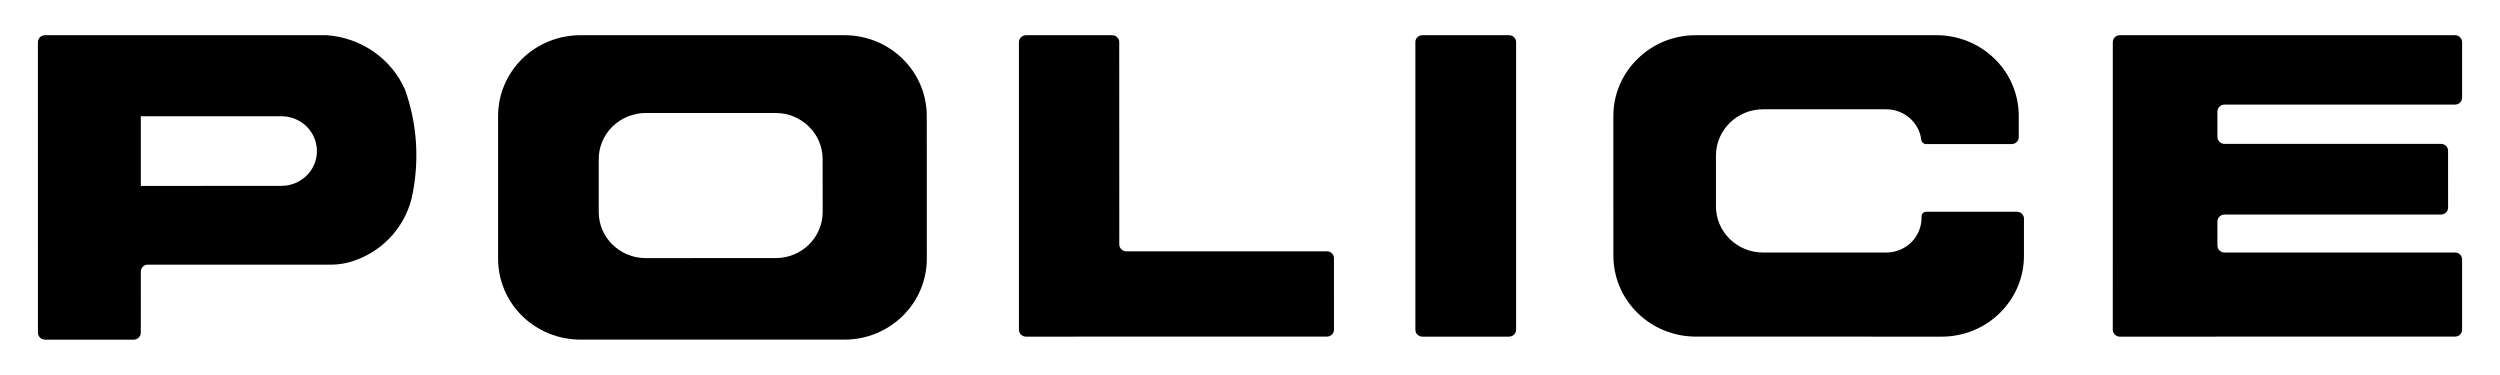
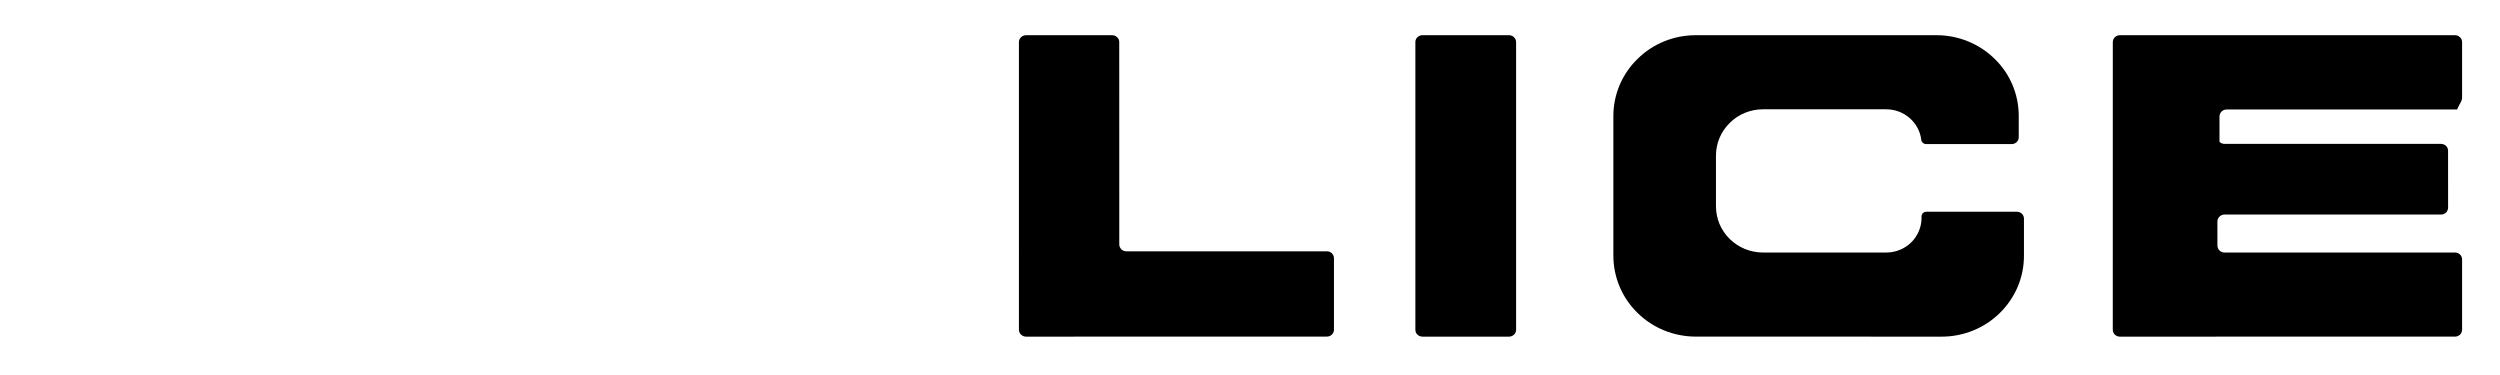
<svg xmlns="http://www.w3.org/2000/svg" version="1.1" id="レイヤー_1" x="0px" y="0px" width="863.7px" height="129.5px" viewBox="0 0 863.7 129.5" enable-background="new 0 0 863.7 129.5" xml:space="preserve">
  <g>
    <path d="M460.859,113.895c0,1.338-1.092,2.409-2.468,2.385l-103.922,0.024c-0.641,0-1.273-0.27-1.718-0.704   c-0.483-0.443-0.732-1.061-0.732-1.704V14.546c0-0.644,0.252-1.23,0.732-1.682c0.458-0.449,1.073-0.695,1.709-0.695h29.801   c0.632-0.006,1.258,0.246,1.7,0.695c0.477,0.437,0.731,1.061,0.715,1.682l0.016,69.882c-0.016,0.626,0.252,1.257,0.717,1.686   c0.459,0.449,1.067,0.708,1.708,0.708h69.296c0.667,0,1.289,0.242,1.741,0.695c0.439,0.448,0.705,1.06,0.705,1.696L460.859,113.895   L460.859,113.895z" />
-     <path d="M97.346,64.213l-48.695,0.02V40.169h48.61c4.381-0.014,8.44,2.314,10.599,6.031c2.182,3.752,2.182,8.35-0.048,12.061   c-2.217,3.727-6.286,5.997-10.684,5.944L97.346,64.213L97.346,64.213z M48.652,93.83c-0.007-0.644,0.258-1.251,0.7-1.69   c0.466-0.462,1.097-0.714,1.745-0.704l63.181,0.008c2.724-0.008,5.428-0.457,8.01-1.352c10.603-3.628,18.389-12.614,20.325-23.491   c2.296-11.922,1.389-24.202-2.688-35.651c-4.742-10.71-15.159-17.935-26.978-18.779H15.553c-0.651,0-1.279,0.246-1.745,0.681   c-0.421,0.451-0.711,1.074-0.711,1.708l0.01,100.374c0,0.643,0.28,1.247,0.701,1.686c0.466,0.462,1.094,0.722,1.745,0.722h30.666   c0.631,0,1.255-0.26,1.698-0.722c0.466-0.457,0.727-1.043,0.727-1.678L48.652,93.83L48.652,93.83z" />
-     <path d="M311.856,109.149c-5.345,5.258-12.552,8.191-20.074,8.181h-91.281c-7.539,0-14.761-2.938-20.111-8.181   c-5.309-5.218-8.311-12.331-8.306-19.725l-0.005-49.356c0.005-7.402,3.003-14.505,8.311-19.739   c5.332-5.234,12.572-8.16,20.111-8.166h91.281c7.521,0,14.74,2.928,20.06,8.17c5.355,5.23,8.357,12.333,8.342,19.733l0.016,49.358   C320.184,96.818,317.19,103.925,311.856,109.149L311.856,109.149z M206.848,73.221c-0.017,4.229,1.693,8.292,4.735,11.271   c3.053,2.999,7.178,4.677,11.497,4.677l44.904-0.006c4.314,0.006,8.439-1.673,11.49-4.671c3.023-2.979,4.742-7.046,4.742-11.253   l-0.016-18.253c0.004-4.236-1.7-8.296-4.726-11.251c-3.051-3.001-7.176-4.712-11.495-4.703h-44.899   c-4.319,0-8.444,1.702-11.481,4.683c-3.058,2.989-4.751,7.034-4.751,11.276V73.221L206.848,73.221z" />
-     <path d="M850.604,33.754V14.546c0-0.632-0.256-1.246-0.714-1.682c-0.457-0.449-1.078-0.695-1.732-0.701l-115.794-0.004   c-0.659,0.01-1.281,0.256-1.747,0.704c-0.419,0.437-0.685,1.061-0.685,1.694l-0.01,99.337c0,0.634,0.262,1.251,0.695,1.694   c0.466,0.453,1.088,0.714,1.747,0.714l115.794-0.014c1.362,0.014,2.428-1.057,2.446-2.395v-24.28c0-0.616-0.256-1.238-0.714-1.686   c-0.457-0.453-1.078-0.689-1.732-0.689h-79.651c-0.63,0-1.258-0.244-1.714-0.71c-0.449-0.425-0.712-1.041-0.718-1.694l-0.008-8.333   c0-0.612,0.277-1.22,0.726-1.673c0.453-0.435,1.084-0.708,1.714-0.714l74.828,0.006c0.655,0,1.23-0.252,1.737-0.691   c0.429-0.462,0.695-1.06,0.695-1.704L845.759,52.1c0.008-0.628-0.258-1.246-0.695-1.698c-0.486-0.441-1.094-0.689-1.737-0.689   h-74.82c-0.63-0.01-1.261-0.258-1.714-0.712c-0.449-0.458-0.718-1.049-0.718-1.694l-0.008-8.758c0.014-1.326,1.1-2.42,2.464-2.42   h79.628C849.52,36.146,850.586,35.068,850.604,33.754L850.604,33.754z" />
+     <path d="M850.604,33.754V14.546c0-0.632-0.256-1.246-0.714-1.682c-0.457-0.449-1.078-0.695-1.732-0.701l-115.794-0.004   c-0.659,0.01-1.281,0.256-1.747,0.704c-0.419,0.437-0.685,1.061-0.685,1.694l-0.01,99.337c0,0.634,0.262,1.251,0.695,1.694   c0.466,0.453,1.088,0.714,1.747,0.714l115.794-0.014c1.362,0.014,2.428-1.057,2.446-2.395v-24.28c0-0.616-0.256-1.238-0.714-1.686   c-0.457-0.453-1.078-0.689-1.732-0.689h-79.651c-0.63,0-1.258-0.244-1.714-0.71c-0.449-0.425-0.712-1.041-0.718-1.694l-0.008-8.333   c0-0.612,0.277-1.22,0.726-1.673c0.453-0.435,1.084-0.708,1.714-0.714l74.828,0.006c0.655,0,1.23-0.252,1.737-0.691   c0.429-0.462,0.695-1.06,0.695-1.704L845.759,52.1c0.008-0.628-0.258-1.246-0.695-1.698c-0.486-0.441-1.094-0.689-1.737-0.689   h-74.82c-0.63-0.01-1.261-0.258-1.714-0.712l-0.008-8.758c0.014-1.326,1.1-2.42,2.464-2.42   h79.628C849.52,36.146,850.586,35.068,850.604,33.754L850.604,33.754z" />
    <path d="M663.773,48.35c-0.722-6.029-5.932-10.59-12.107-10.59h-42.585c-4.309,0-8.445,1.673-11.475,4.689   c-3.058,2.985-4.764,7.032-4.774,11.263v17.571c0.01,4.238,1.692,8.296,4.774,11.294c3.03,2.981,7.156,4.663,11.489,4.663   l42.579,0.004c3.233-0.004,6.318-1.261,8.616-3.502c2.28-2.247,3.561-5.31,3.569-8.482l-0.004-0.508   c-0.004-0.425,0.177-0.826,0.476-1.137c0.305-0.279,0.72-0.457,1.151-0.457h31.331c0.635,0,1.285,0.246,1.714,0.702   c0.472,0.459,0.728,1.053,0.708,1.692v12.815c0.02,7.414-2.989,14.517-8.323,19.749c-5.301,5.234-12.528,8.187-20.077,8.187   l-84.985-0.014c-7.559-0.01-14.791-2.936-20.105-8.173c-5.362-5.238-8.337-12.325-8.357-19.739l-0.004-48.309   c0-7.402,2.999-14.505,8.368-19.731c5.285-5.238,12.514-8.177,20.08-8.174l83.203-0.004c7.54,0.004,14.763,2.94,20.097,8.191   c5.366,5.212,8.303,12.307,8.303,19.716v7.314c0.014,1.322-1.082,2.387-2.422,2.398l-29.636-0.012   C664.573,49.767,663.872,49.167,663.773,48.35L663.773,48.35z" />
    <path d="M523.781,113.895V14.558c0.014-0.643-0.26-1.242-0.73-1.708c-0.466-0.451-1.053-0.687-1.733-0.687L491.4,12.158   c-0.636,0.004-1.257,0.256-1.72,0.704c-0.453,0.437-0.708,1.051-0.695,1.682v99.349c0,0.634,0.228,1.261,0.695,1.704   c0.462,0.443,1.092,0.69,1.714,0.704h29.947c0.663,0,1.275-0.262,1.732-0.704C523.521,115.163,523.794,114.538,523.781,113.895   L523.781,113.895z" />
  </g>
</svg>